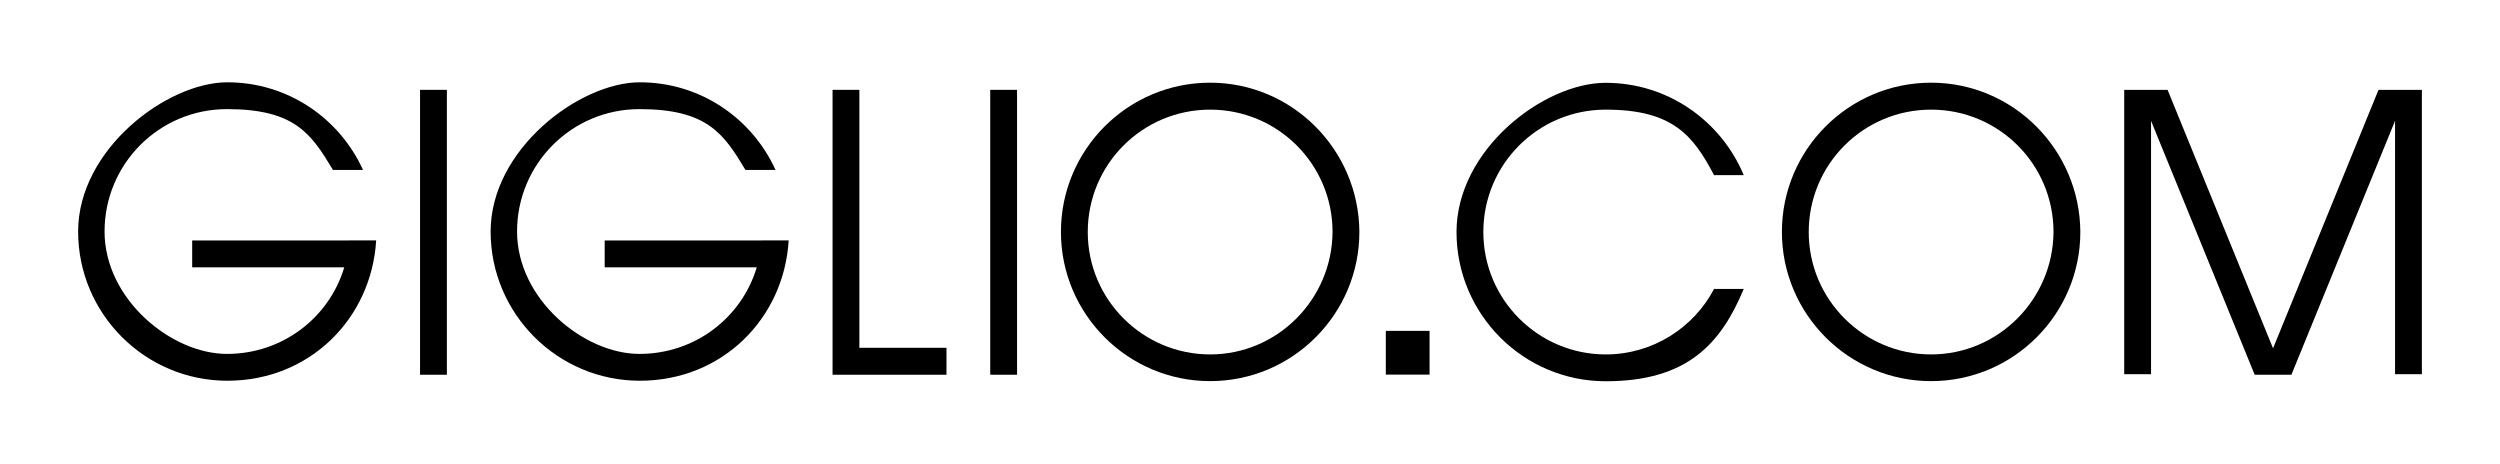
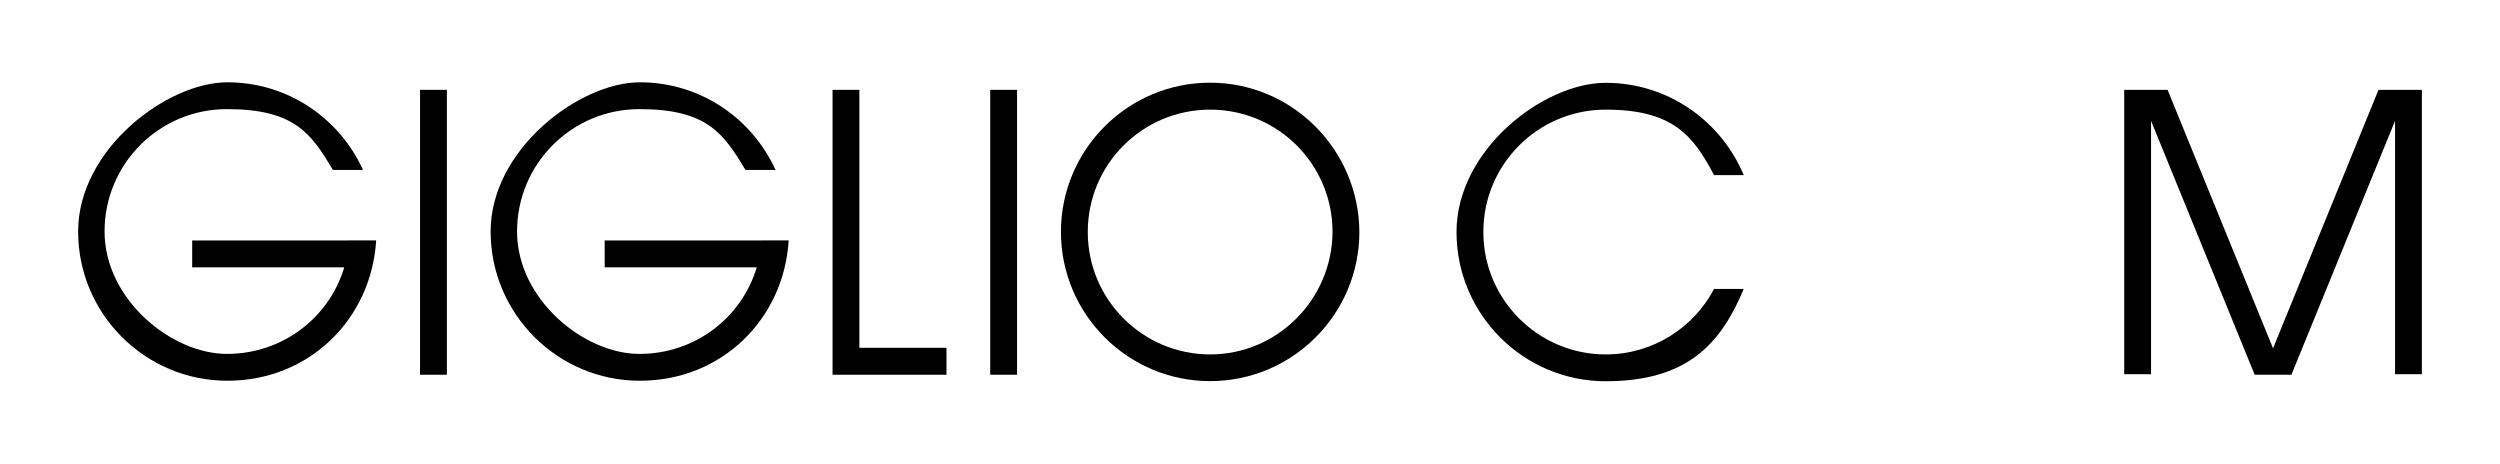
<svg xmlns="http://www.w3.org/2000/svg" id="Livello_1" version="1.1" viewBox="0 0 1920 356">
  <path d="M268,184.7h-120.4v20.6h116.8c-11.6,38.7-47.4,66.5-90.1,66.5s-94-42-94-94,42-94,94-94,64.7,18.8,81.4,46.7h23.1c-18.1-39.8-57.9-67.3-104.2-67.3s-114.6,51.4-114.6,114.6,51.4,114.6,114.6,114.6,110.7-47.7,114.3-107.8h-21Z" />
-   <rect x="1064.3" y="254.1" width="33.6" height="33.6" />
  <rect x="760.5" y="69" width="20.6" height="218.8" />
  <rect x="322.6" y="69" width="20.6" height="218.8" />
  <polygon points="1826.7 69 1745.7 267.5 1664.7 69 1631.4 69 1631.4 287.4 1652 287.4 1652 92.8 1731.6 287.8 1759.8 287.8 1839.4 92.8 1839.4 287.4 1860 287.4 1860 69 1826.7 69" />
  <polygon points="660 69 639.4 69 639.4 287.8 726.9 287.8 726.9 267.1 660 267.1 660 69" />
  <path d="M584.8,184.7h-120.4v20.6h116.8c-11.6,38.7-47.4,66.5-90.1,66.5s-94-42-94-94,42-94,94-94,64.7,18.8,81.4,46.7h23.1c-18.1-39.8-57.9-67.3-104.2-67.3s-114.6,51.4-114.6,114.6,51.4,114.6,114.6,114.6,110.7-47.7,114.3-107.8h-21Z" />
-   <path d="M929.4,63.5c-63.3,0-114.6,51.4-114.6,114.6s51.4,114.6,114.6,114.6,114.6-51.4,114.6-114.6c-.4-63.3-51.7-114.6-114.6-114.6ZM929.4,272.2c-51.7,0-94-42-94-94s42-94,94-94,94,42,94,94c-.4,51.7-42.3,94-94,94Z" />
-   <path d="M1483.1,63.5c-63.3,0-114.6,51.4-114.6,114.6s51.4,114.6,114.6,114.6,114.6-51.4,114.6-114.6c-.4-63.3-51.7-114.6-114.6-114.6ZM1483.1,272.2c-51.7,0-94-42-94-94s42-94,94-94,94,42,94,94c-.4,51.7-42.3,94-94,94Z" />
+   <path d="M929.4,63.5c-63.3,0-114.6,51.4-114.6,114.6s51.4,114.6,114.6,114.6,114.6-51.4,114.6-114.6c-.4-63.3-51.7-114.6-114.6-114.6M929.4,272.2c-51.7,0-94-42-94-94s42-94,94-94,94,42,94,94c-.4,51.7-42.3,94-94,94Z" />
  <path d="M1233.2,272.2c-51.7,0-94-42-94-94s42-94,94-94,67.3,20.3,83.2,50.3h22.8c-17.4-41.6-58.2-70.9-106-70.9s-114.6,51.4-114.6,114.6,51.4,114.6,114.6,114.6,88.6-29.3,106-70.9h-22.8c-15.6,29.7-47,50.3-83.2,50.3Z" />
</svg>